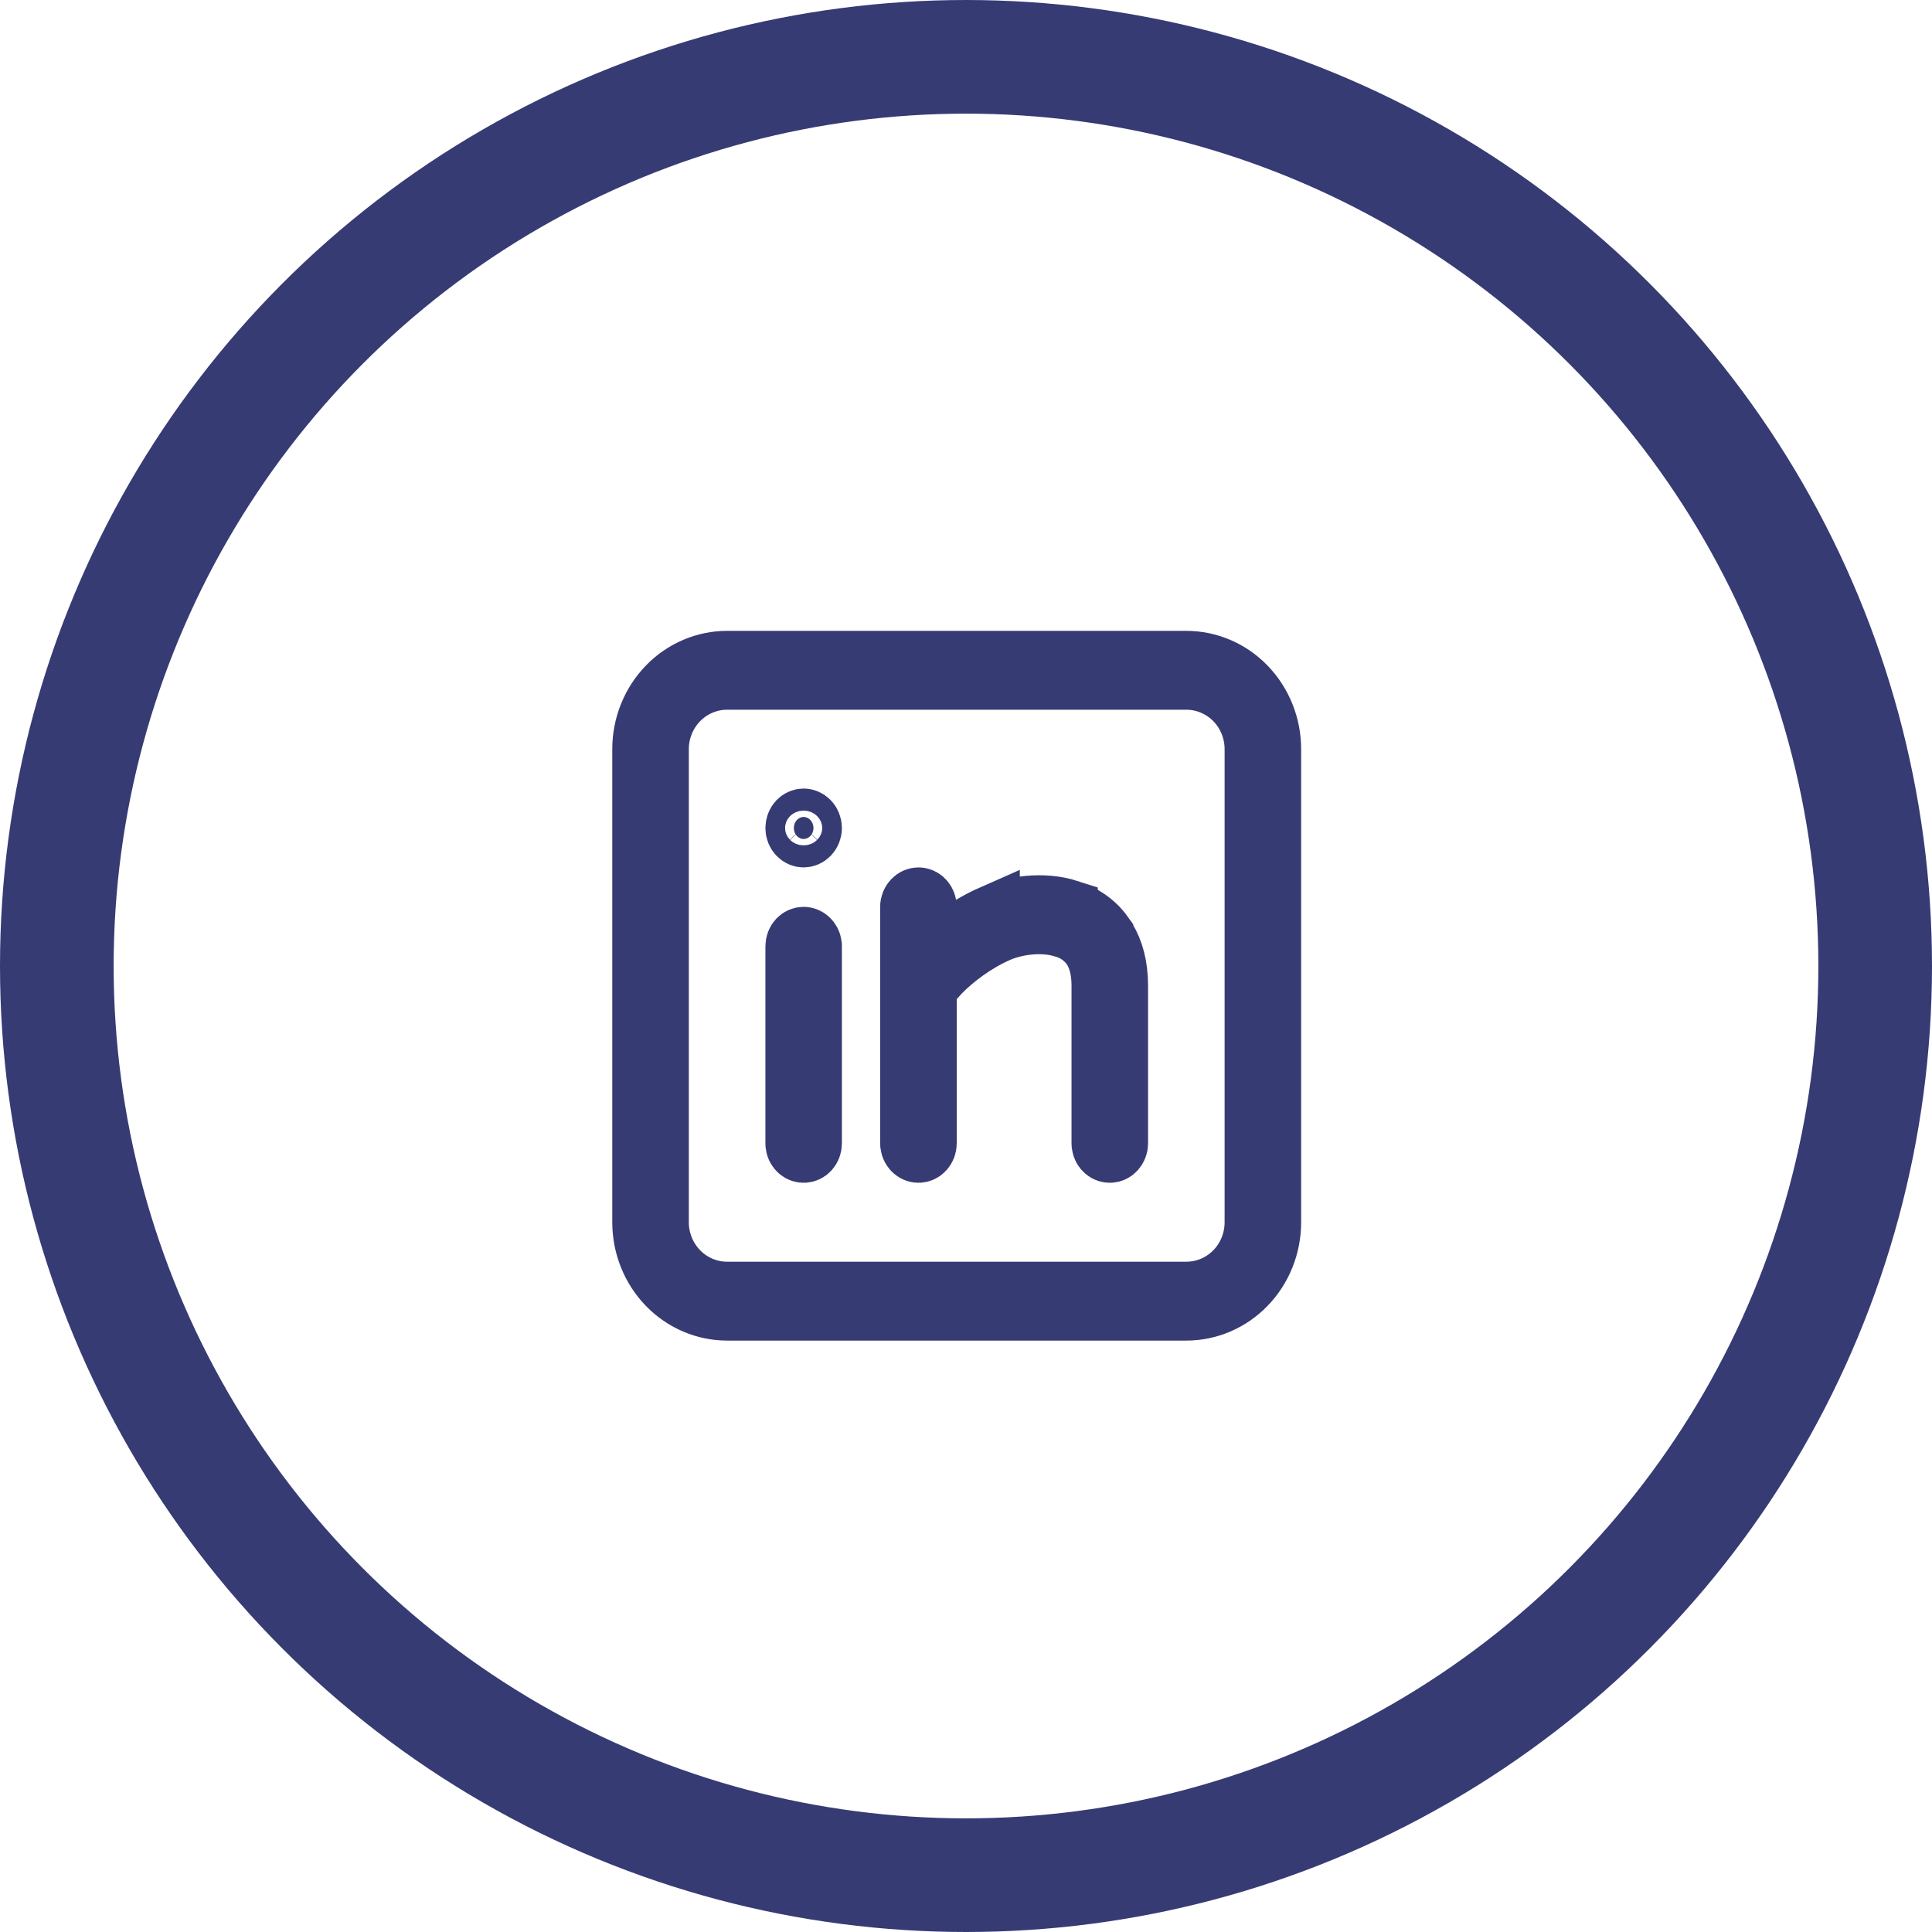
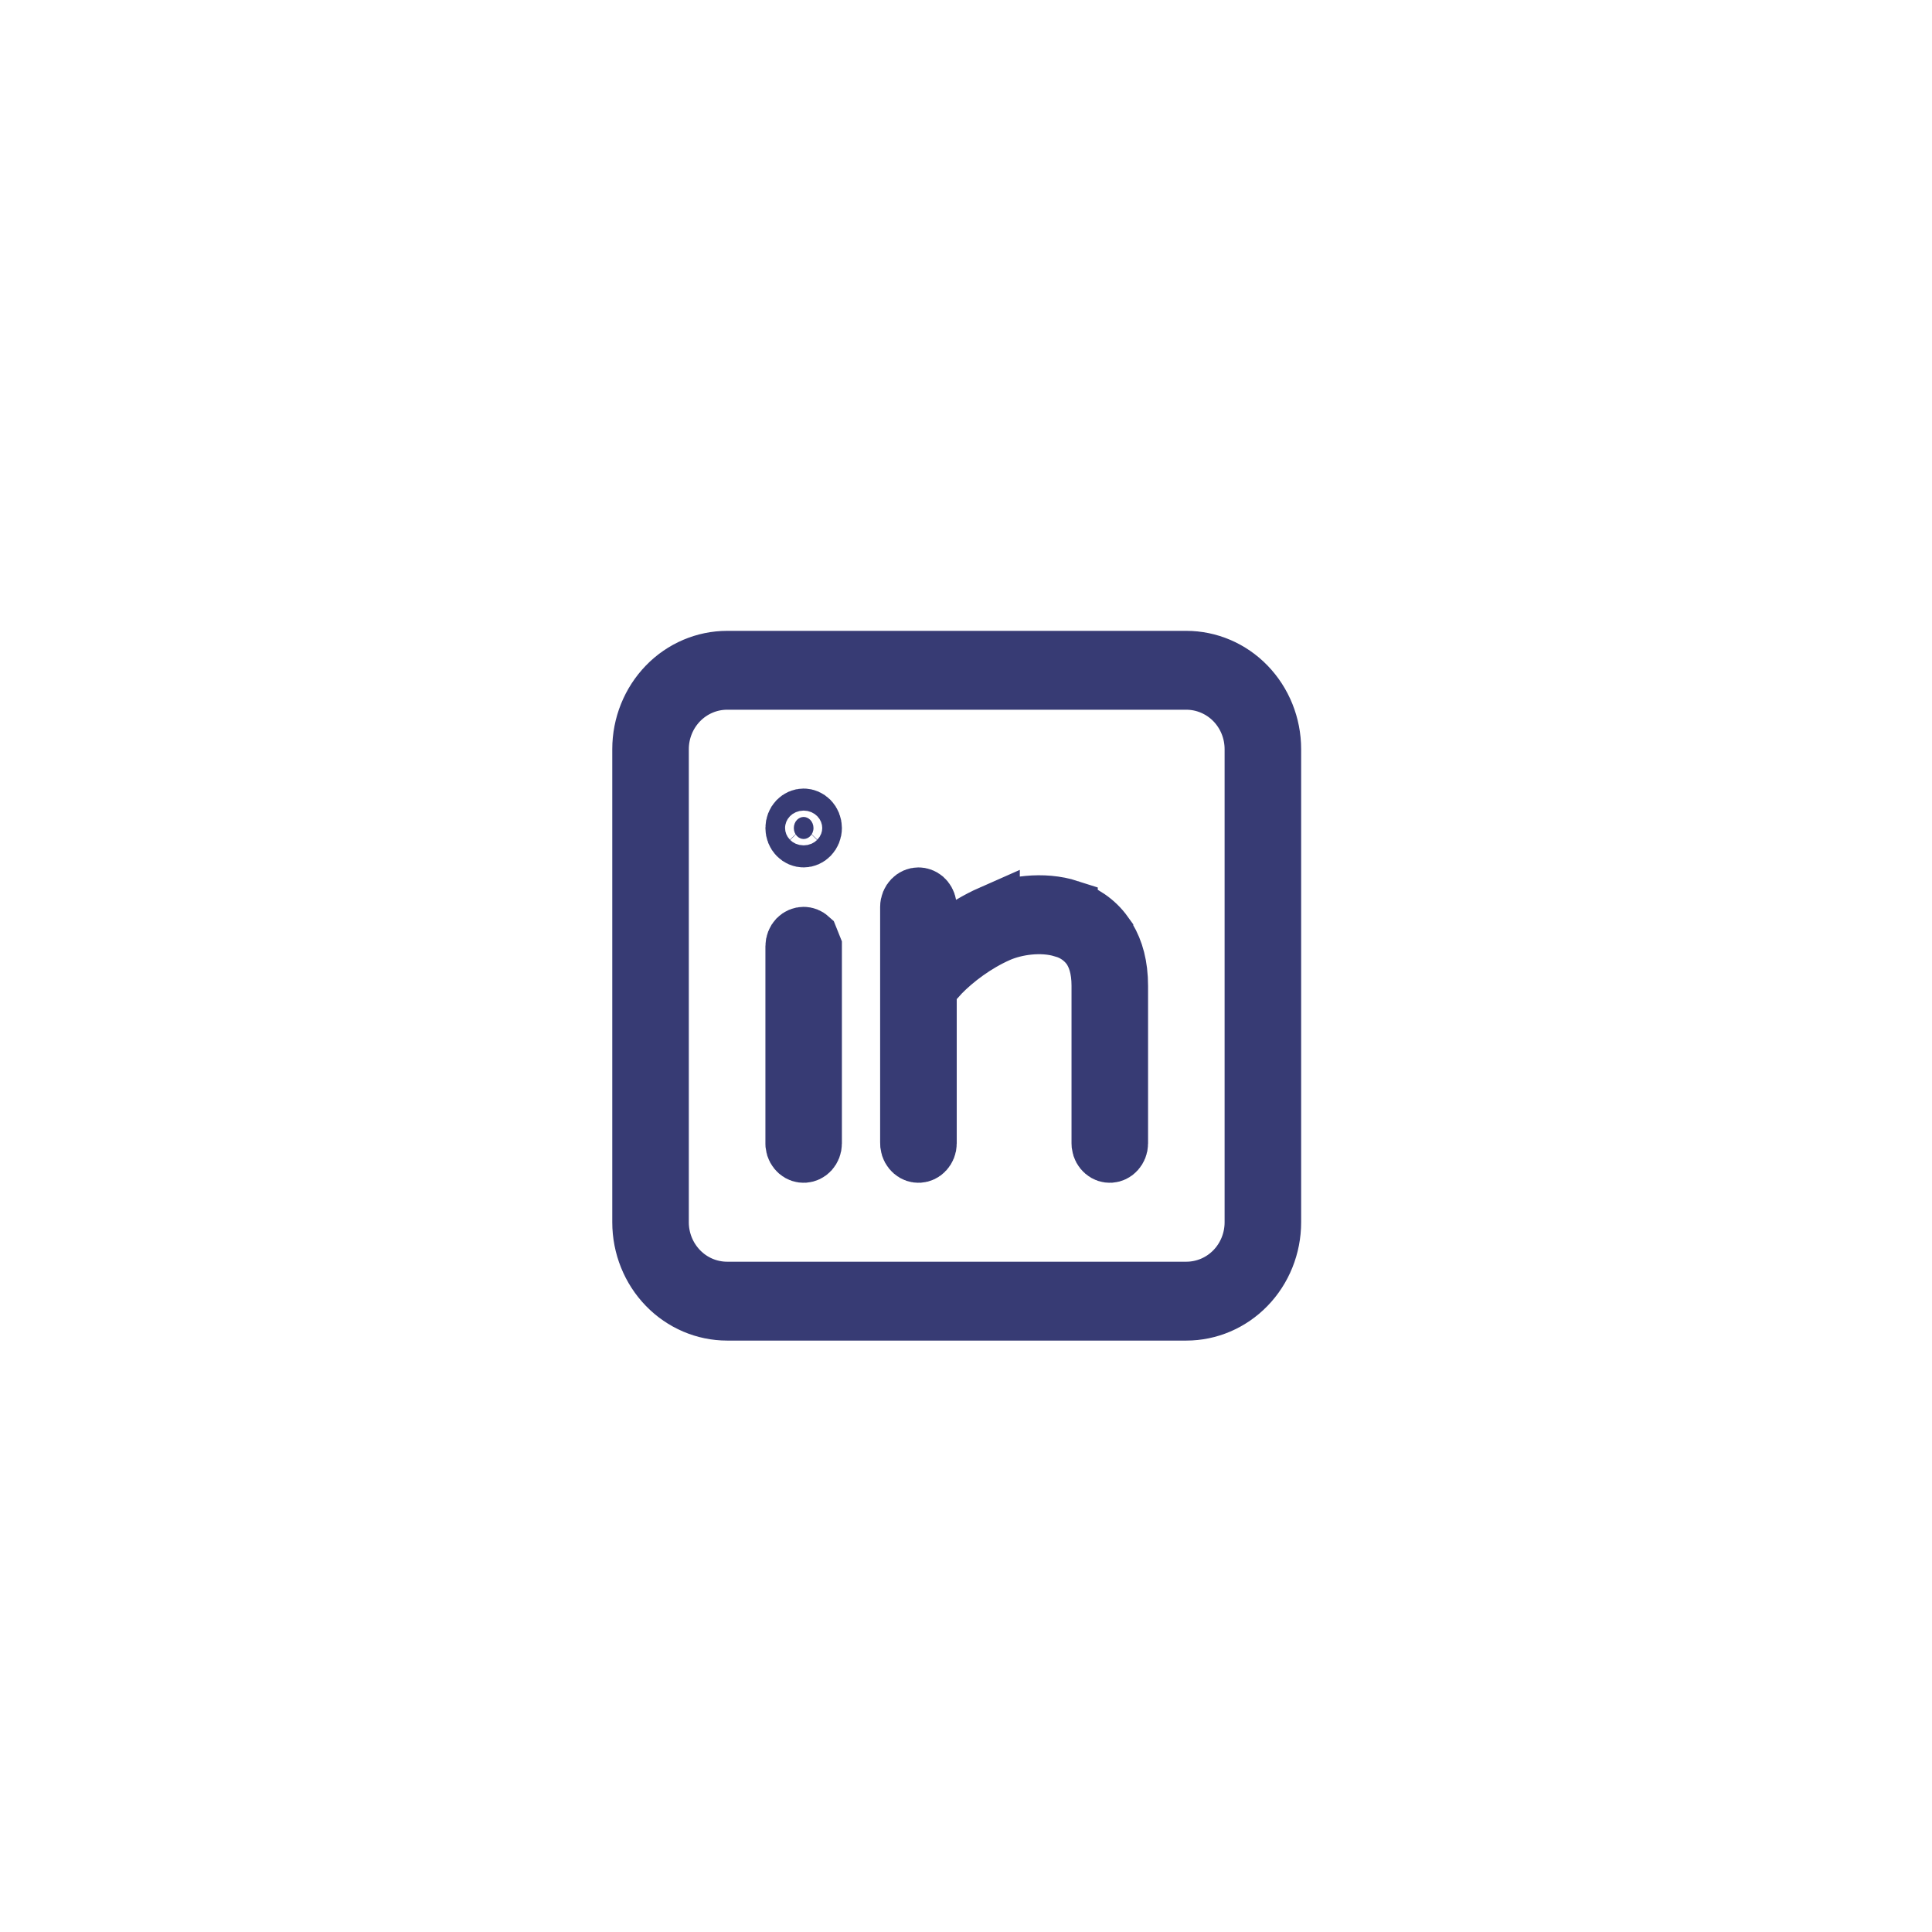
<svg xmlns="http://www.w3.org/2000/svg" fill="none" height="100%" overflow="visible" preserveAspectRatio="none" style="display: block;" viewBox="0 0 34 34" width="100%">
  <g id="Frame 6">
-     <circle cx="17" cy="17" id="Ellipse 4" r="16" stroke="#373B74" stroke-width="2" />
-     <path d="M12.796 11.602H20.877C21.275 11.602 21.661 11.765 21.947 12.06C22.234 12.356 22.398 12.76 22.398 13.184V21.51C22.398 21.934 22.234 22.339 21.947 22.634C21.661 22.929 21.275 23.092 20.877 23.092H12.796C12.398 23.092 12.012 22.929 11.726 22.634C11.439 22.339 11.275 21.934 11.275 21.51V13.184C11.275 12.76 11.439 12.356 11.726 12.06C12.012 11.765 12.398 11.602 12.796 11.602ZM12.796 11.99C12.48 11.99 12.18 12.12 11.961 12.345C11.743 12.57 11.622 12.872 11.622 13.184V21.51C11.622 21.822 11.743 22.124 11.961 22.349C12.18 22.575 12.48 22.704 12.796 22.704H20.877C21.193 22.704 21.494 22.575 21.713 22.349C21.931 22.124 22.051 21.822 22.051 21.51V13.184C22.051 12.872 21.931 12.57 21.713 12.345C21.494 12.12 21.193 11.99 20.877 11.99H12.796ZM14.143 16.459C14.181 16.459 14.22 16.474 14.252 16.503C14.285 16.534 14.309 16.577 14.315 16.628L14.316 16.663V20.123C14.316 20.176 14.296 20.225 14.264 20.26C14.232 20.295 14.192 20.312 14.152 20.315C14.113 20.317 14.071 20.305 14.037 20.275C14.003 20.245 13.977 20.201 13.971 20.148L13.97 20.123V16.653C13.97 16.597 13.991 16.546 14.025 16.51C14.059 16.476 14.102 16.459 14.143 16.459ZM16.163 15.765C16.199 15.765 16.237 15.778 16.269 15.805C16.3 15.833 16.325 15.874 16.333 15.922L16.46 16.636L17.082 16.264C17.2 16.194 17.322 16.13 17.447 16.075V16.076C17.811 15.915 18.355 15.832 18.819 15.982V15.983C19.057 16.061 19.281 16.2 19.444 16.428V16.429C19.591 16.633 19.681 16.893 19.7 17.215L19.704 17.36V20.123C19.704 20.176 19.683 20.225 19.651 20.26C19.62 20.295 19.579 20.312 19.54 20.315C19.5 20.317 19.459 20.305 19.425 20.275C19.391 20.246 19.366 20.202 19.359 20.151L19.357 20.109V17.347C19.357 17.034 19.281 16.821 19.176 16.672L19.169 16.663L19.162 16.654C19.051 16.512 18.899 16.409 18.725 16.357L18.726 16.356C18.72 16.354 18.715 16.353 18.709 16.351C18.705 16.35 18.7 16.348 18.696 16.347L18.695 16.348C18.323 16.238 17.874 16.304 17.573 16.436C17.17 16.614 16.81 16.887 16.561 17.142L16.555 17.149L16.549 17.156L16.466 17.248L16.337 17.39V20.123C16.337 20.176 16.316 20.225 16.284 20.26C16.253 20.295 16.212 20.312 16.173 20.315C16.133 20.317 16.092 20.305 16.058 20.275C16.023 20.245 15.998 20.201 15.991 20.148L15.989 20.093V15.96C15.989 15.903 16.012 15.852 16.046 15.817C16.08 15.782 16.122 15.765 16.163 15.765ZM14.143 14.377C14.184 14.377 14.226 14.395 14.26 14.429C14.294 14.464 14.316 14.516 14.316 14.572C14.316 14.628 14.294 14.678 14.26 14.713C14.226 14.748 14.184 14.765 14.143 14.765C14.101 14.765 14.059 14.748 14.025 14.713C13.991 14.678 13.97 14.628 13.97 14.572C13.97 14.516 13.991 14.464 14.025 14.429C14.059 14.395 14.101 14.377 14.143 14.377Z" fill="#373B74" id="Vector" stroke="#373B74" />
+     <path d="M12.796 11.602H20.877C21.275 11.602 21.661 11.765 21.947 12.06C22.234 12.356 22.398 12.76 22.398 13.184V21.51C22.398 21.934 22.234 22.339 21.947 22.634C21.661 22.929 21.275 23.092 20.877 23.092H12.796C12.398 23.092 12.012 22.929 11.726 22.634C11.439 22.339 11.275 21.934 11.275 21.51V13.184C11.275 12.76 11.439 12.356 11.726 12.06C12.012 11.765 12.398 11.602 12.796 11.602ZM12.796 11.99C12.48 11.99 12.18 12.12 11.961 12.345C11.743 12.57 11.622 12.872 11.622 13.184V21.51C11.622 21.822 11.743 22.124 11.961 22.349C12.18 22.575 12.48 22.704 12.796 22.704H20.877C21.193 22.704 21.494 22.575 21.713 22.349C21.931 22.124 22.051 21.822 22.051 21.51V13.184C22.051 12.872 21.931 12.57 21.713 12.345C21.494 12.12 21.193 11.99 20.877 11.99H12.796ZM14.143 16.459C14.181 16.459 14.22 16.474 14.252 16.503L14.316 16.663V20.123C14.316 20.176 14.296 20.225 14.264 20.26C14.232 20.295 14.192 20.312 14.152 20.315C14.113 20.317 14.071 20.305 14.037 20.275C14.003 20.245 13.977 20.201 13.971 20.148L13.97 20.123V16.653C13.97 16.597 13.991 16.546 14.025 16.51C14.059 16.476 14.102 16.459 14.143 16.459ZM16.163 15.765C16.199 15.765 16.237 15.778 16.269 15.805C16.3 15.833 16.325 15.874 16.333 15.922L16.46 16.636L17.082 16.264C17.2 16.194 17.322 16.13 17.447 16.075V16.076C17.811 15.915 18.355 15.832 18.819 15.982V15.983C19.057 16.061 19.281 16.2 19.444 16.428V16.429C19.591 16.633 19.681 16.893 19.7 17.215L19.704 17.36V20.123C19.704 20.176 19.683 20.225 19.651 20.26C19.62 20.295 19.579 20.312 19.54 20.315C19.5 20.317 19.459 20.305 19.425 20.275C19.391 20.246 19.366 20.202 19.359 20.151L19.357 20.109V17.347C19.357 17.034 19.281 16.821 19.176 16.672L19.169 16.663L19.162 16.654C19.051 16.512 18.899 16.409 18.725 16.357L18.726 16.356C18.72 16.354 18.715 16.353 18.709 16.351C18.705 16.35 18.7 16.348 18.696 16.347L18.695 16.348C18.323 16.238 17.874 16.304 17.573 16.436C17.17 16.614 16.81 16.887 16.561 17.142L16.555 17.149L16.549 17.156L16.466 17.248L16.337 17.39V20.123C16.337 20.176 16.316 20.225 16.284 20.26C16.253 20.295 16.212 20.312 16.173 20.315C16.133 20.317 16.092 20.305 16.058 20.275C16.023 20.245 15.998 20.201 15.991 20.148L15.989 20.093V15.96C15.989 15.903 16.012 15.852 16.046 15.817C16.08 15.782 16.122 15.765 16.163 15.765ZM14.143 14.377C14.184 14.377 14.226 14.395 14.26 14.429C14.294 14.464 14.316 14.516 14.316 14.572C14.316 14.628 14.294 14.678 14.26 14.713C14.226 14.748 14.184 14.765 14.143 14.765C14.101 14.765 14.059 14.748 14.025 14.713C13.991 14.678 13.97 14.628 13.97 14.572C13.97 14.516 13.991 14.464 14.025 14.429C14.059 14.395 14.101 14.377 14.143 14.377Z" fill="#373B74" id="Vector" stroke="#373B74" />
  </g>
</svg>